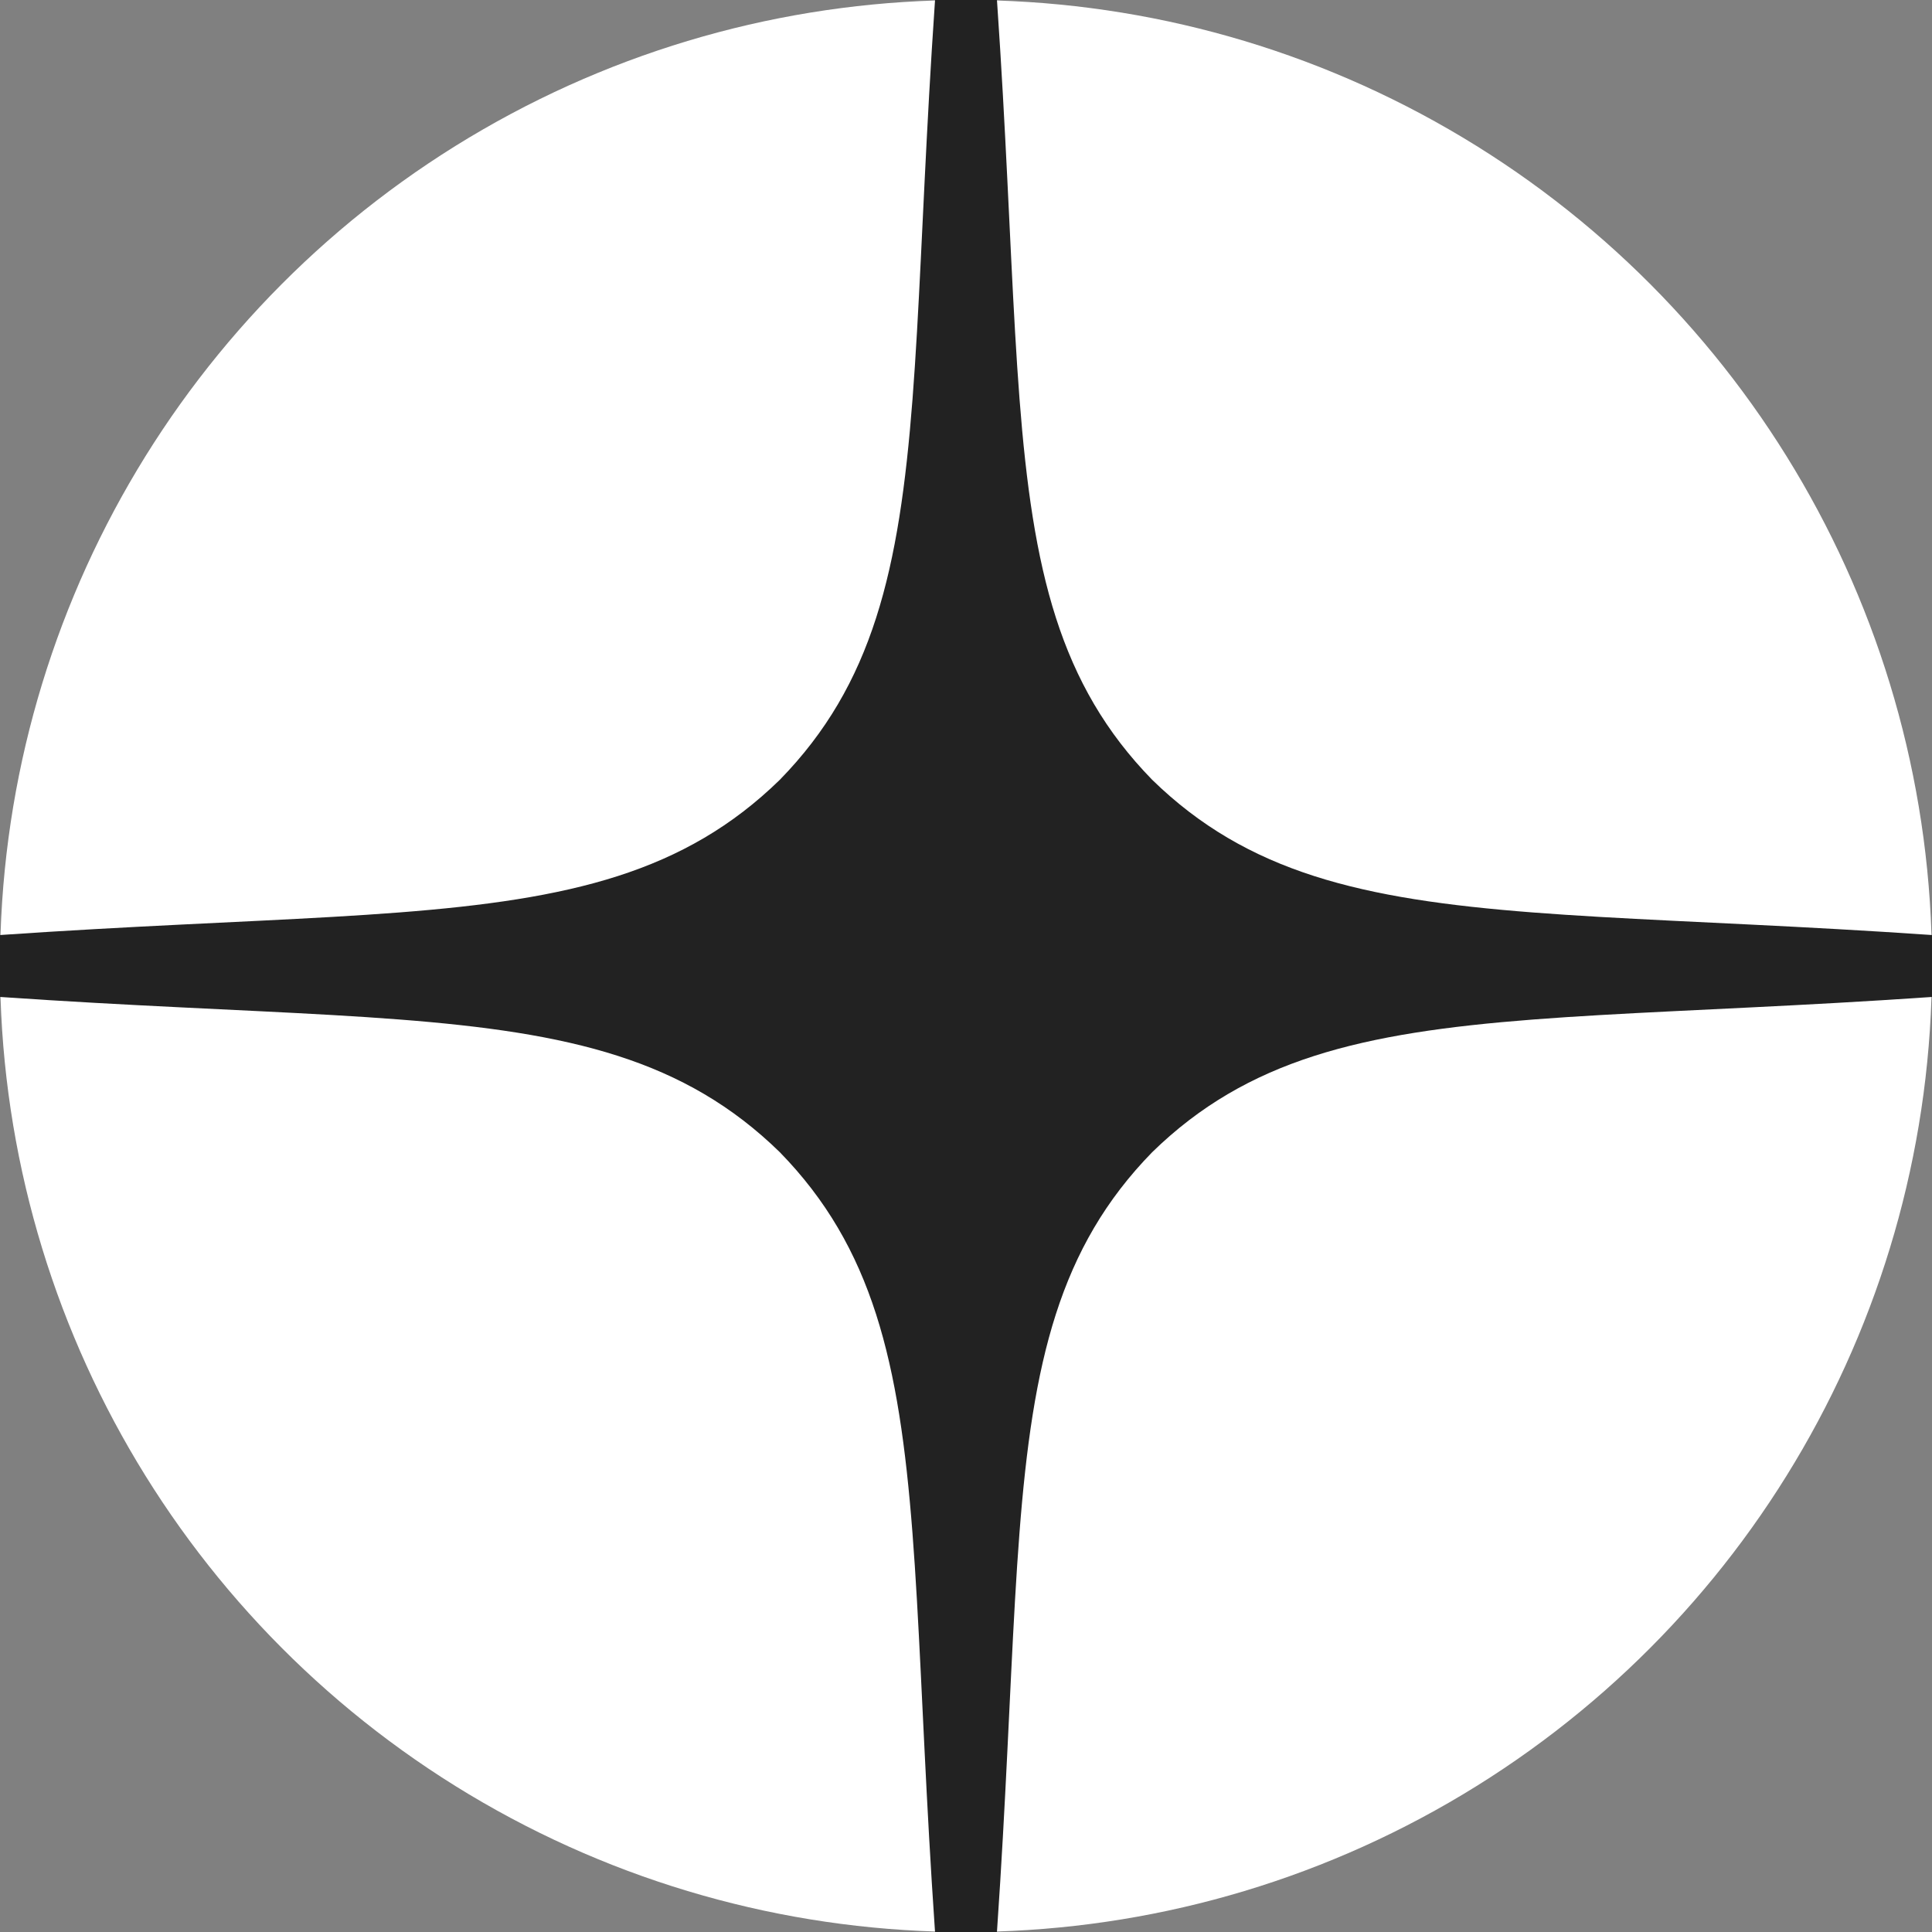
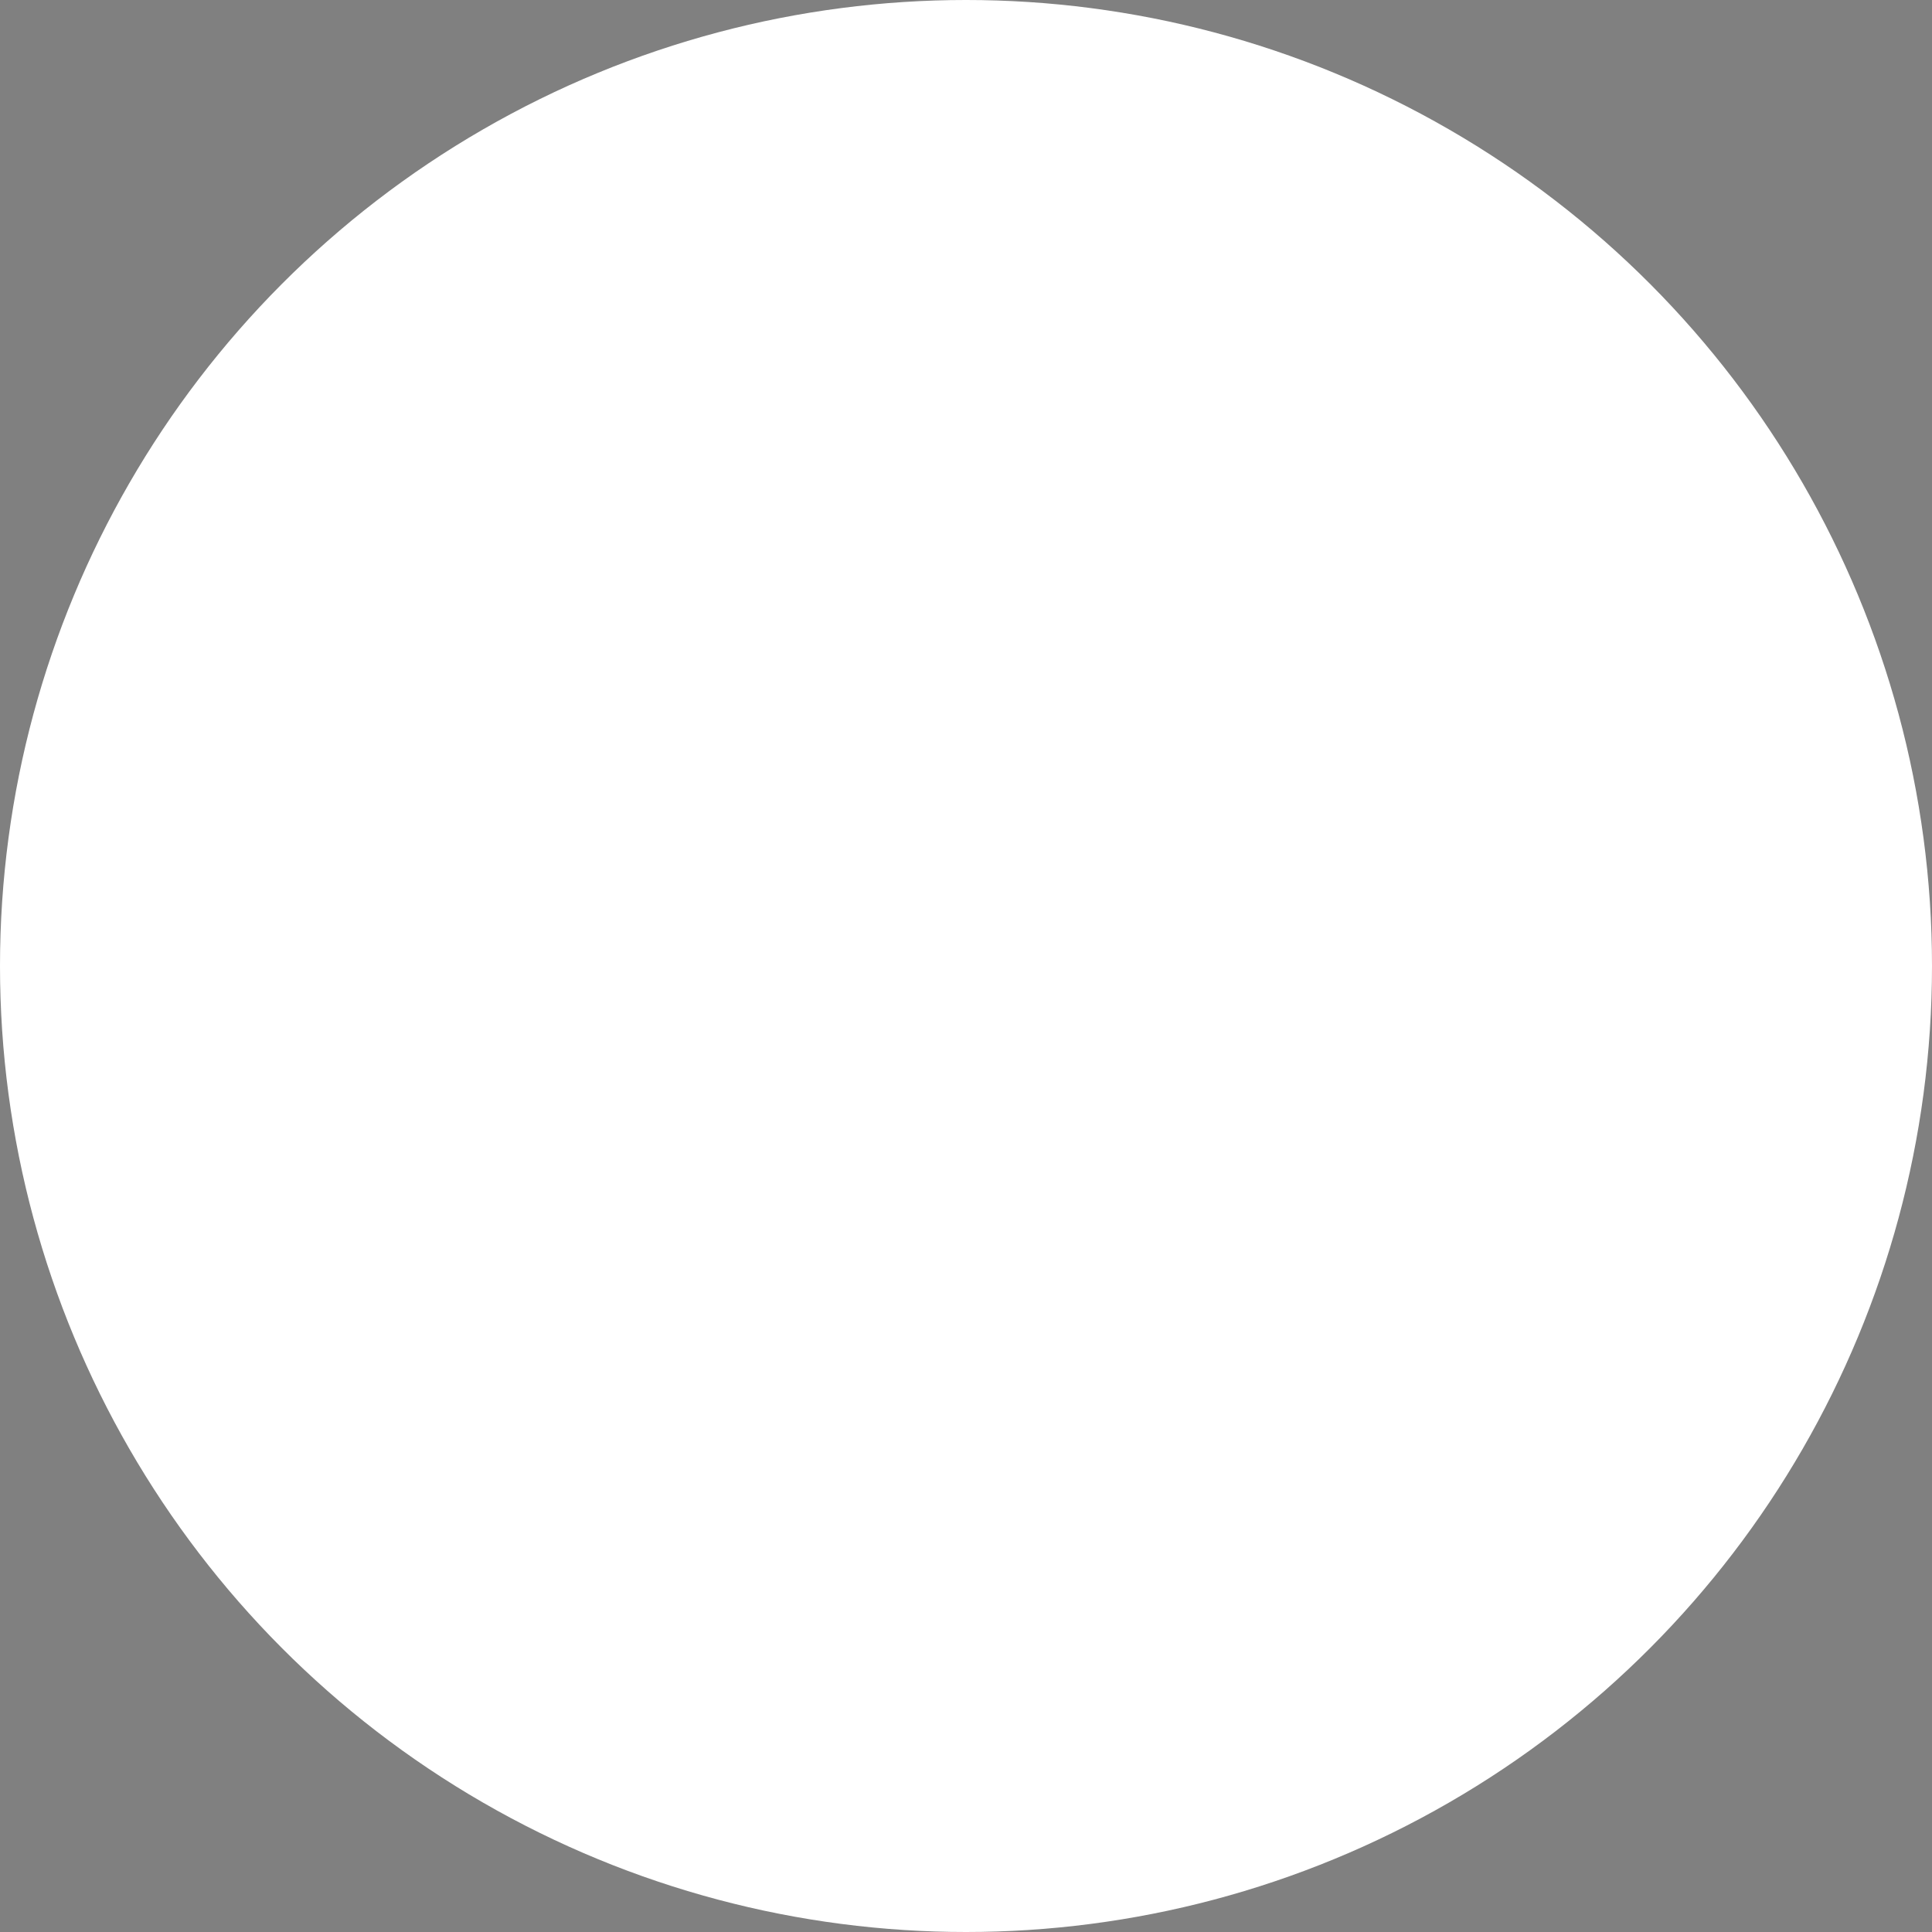
<svg xmlns="http://www.w3.org/2000/svg" width="24" height="24" viewBox="0 0 24 24">
  <rect x="0" y="0" width="24" height="24" fill="#808080" stroke="none" />
  <g id="zen_circle_white_small" stroke="none" stroke-width="1" fill="none" fill-rule="evenodd">
    <circle id="back" fill="#FFF" cx="12" cy="12" r="12" />
-     <path d="M18.313 13.687C16.002 11.32 17 8 16 0c-1 8 0 11.32-2.313 13.687C11.32 15.998 8 15 0 16c8 1 11.32 0 13.687 2.313C15.998 20.68 15 24 16 32c1-8 0-11.32 2.313-13.687C20.68 16.002 24 17 32 16c-8-1-11.32-.002-13.687-2.313z" transform="translate(-4 -4)" id="ico" fill="#222" />
  </g>
</svg>